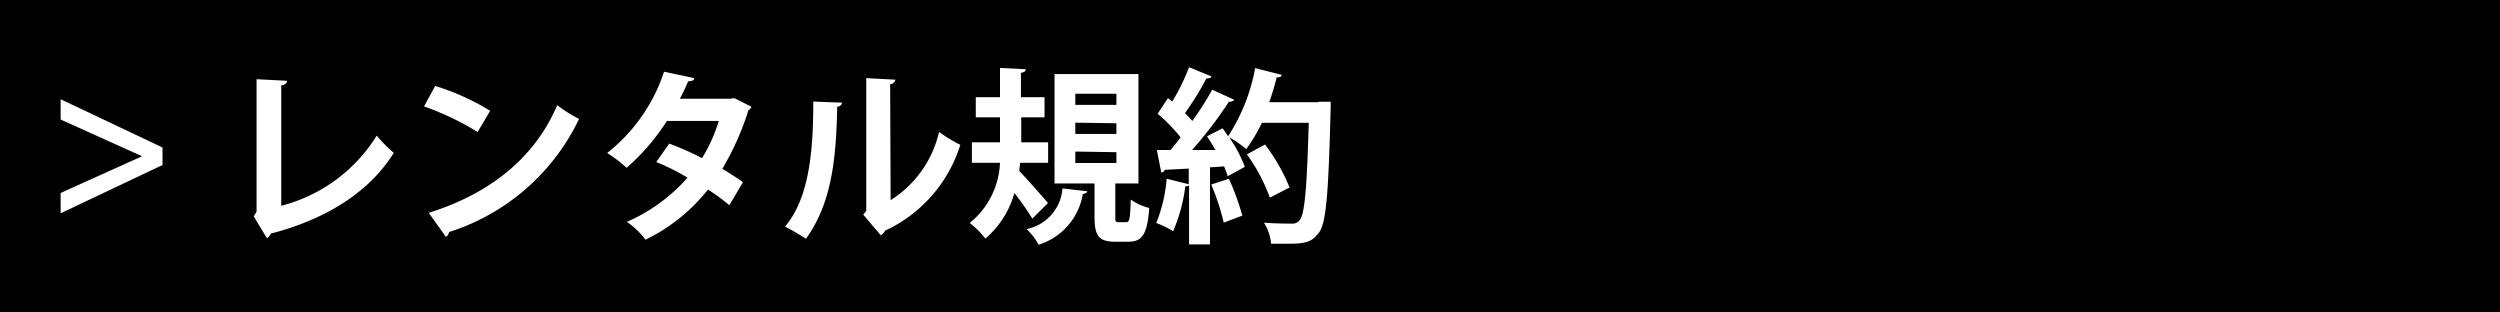
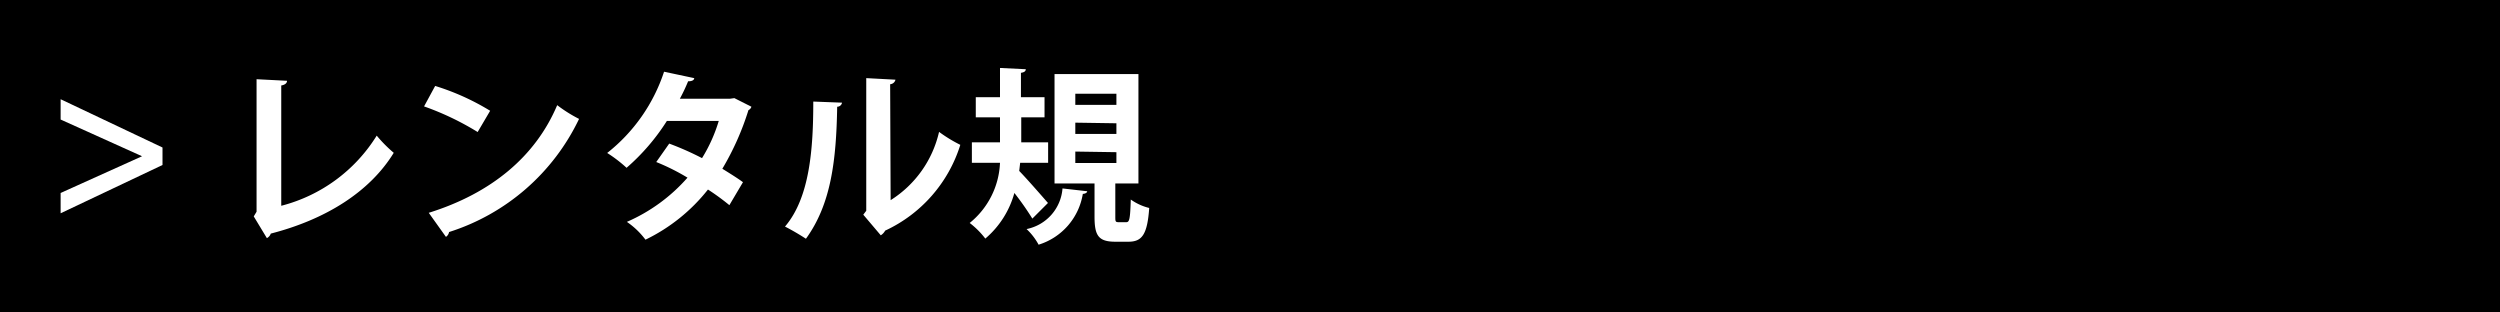
<svg xmlns="http://www.w3.org/2000/svg" viewBox="0 0 160 20">
  <defs>
    <style>.cls-1{fill:#fff;}</style>
  </defs>
  <g id="レイヤー_2" data-name="レイヤー 2">
    <g id="レイヤー_3" data-name="レイヤー 3">
      <rect width="160" height="20" />
      <path class="cls-1" d="M10.4,9.44v1.12L3.88,13.65v-1.3L9.09,10v0L3.88,7.65V6.35Z" />
      <path class="cls-1" d="M18,13.17a10.16,10.16,0,0,0,6.11-4.49,8.73,8.73,0,0,0,1.09,1.1c-1.54,2.51-4.37,4.27-7.87,5.17a.51.51,0,0,1-.25.29l-.84-1.39.18-.3V5.07l1.95.1c0,.14-.12.26-.37.3Z" />
      <path class="cls-1" d="M27.85,5.5a15.43,15.43,0,0,1,3.52,1.59l-.8,1.36a17.91,17.91,0,0,0-3.43-1.64Zm-.41,8.12c4-1.25,6.83-3.6,8.22-6.89a9,9,0,0,0,1.4.88,13.86,13.86,0,0,1-8.32,7.24.46.46,0,0,1-.2.31Z" />
      <path class="cls-1" d="M48.09,6.83a.36.36,0,0,1-.19.22,17.45,17.45,0,0,1-1.67,3.75c.42.26,1,.62,1.32.86l-.87,1.47a15,15,0,0,0-1.37-1,11.43,11.43,0,0,1-4,3.21,5,5,0,0,0-1.19-1.14A11,11,0,0,0,44,11.37a13.77,13.77,0,0,0-2-1l.83-1.18a18.8,18.8,0,0,1,2.1.93A9.94,9.94,0,0,0,46,7.74H42.68a13.57,13.57,0,0,1-2.58,3,8.63,8.63,0,0,0-1.24-.95,11,11,0,0,0,3.64-5.2L44.43,5c0,.14-.18.21-.39.2a11.08,11.08,0,0,1-.53,1.12h3.2L47,6.28Z" />
      <path class="cls-1" d="M53.89,6.57a.31.31,0,0,1-.31.26c-.06,3.45-.39,6.23-2,8.45a15.26,15.26,0,0,0-1.34-.78c1.59-1.86,1.81-5,1.81-8ZM57,12.81A7,7,0,0,0,60.1,8.44a9,9,0,0,0,1.36.83,9,9,0,0,1-4.81,5.49.81.81,0,0,1-.28.3l-1.12-1.32.19-.25V5l1.87.1a.37.37,0,0,1-.34.29Z" />
      <path class="cls-1" d="M65.29,10.42l-.06.52c.49.5,1.56,1.73,1.84,2.05l-1,1a18.29,18.29,0,0,0-1.15-1.64,5.88,5.88,0,0,1-1.86,2.92,5.27,5.27,0,0,0-1-1A5.22,5.22,0,0,0,64,10.42h-1.8V9.11H64V7.51H62.45V6.22H64V4.35l1.65.08c0,.12-.09.2-.31.23V6.22h1.51V7.51H65.36v1.6h1.72v1.31Zm4.29,1.82c0,.09-.12.16-.28.17a4.09,4.09,0,0,1-2.83,3.25,3.9,3.9,0,0,0-.77-1A2.87,2.87,0,0,0,68,12.06Zm1.8,1.61c0,.32,0,.37.22.37h.48c.2,0,.25-.17.29-1.45a3.45,3.45,0,0,0,1.18.54c-.12,1.7-.46,2.16-1.33,2.16h-.84c-1.1,0-1.33-.41-1.33-1.62V11.74H67.49v-7h5.37v7H71.38ZM68.82,6v.71h2.63V6Zm0,1.85v.72h2.63V7.89Zm0,1.85v.73h2.63V9.74Z" />
-       <path class="cls-1" d="M84.39,6.51l.77,0a4.23,4.23,0,0,1,0,.47c-.14,5.42-.28,7.3-.75,7.91s-.82.71-2.06.71l-1,0a3,3,0,0,0-.46-1.35c.76.06,1.44.06,1.76.06a.57.57,0,0,0,.51-.2c.35-.36.48-2.12.6-6.25h-3a10.16,10.16,0,0,1-1,1.68,6.71,6.71,0,0,0-1.09-.75,8.5,8.5,0,0,1,1,1.89l-1.1.6a5,5,0,0,0-.23-.63l-.9.06v4.93H76.1V11.83c0,.08-.13.1-.24.09a10.61,10.61,0,0,1-.78,2.88A6.17,6.17,0,0,0,74,14.27a9.73,9.73,0,0,0,.67-2.83l1.41.35v-1l-1.53.08a.26.26,0,0,1-.23.17l-.28-1.44h.88c.2-.25.42-.52.64-.81a11,11,0,0,0-1.47-1.51l.66-1,.27.22a13.12,13.12,0,0,0,1.08-2.2l1.43.59c0,.09-.16.14-.32.13a19.59,19.59,0,0,1-1.37,2.22c.18.18.34.35.47.5a19.53,19.53,0,0,0,1.27-2L79,6.39a.42.42,0,0,1-.35.12A26,26,0,0,1,76.29,9.6l1.5,0c-.18-.3-.36-.6-.54-.88l1-.51.35.51a11.94,11.94,0,0,0,1.73-4.36l1.7.43c0,.11-.14.17-.32.16-.13.52-.29,1.06-.48,1.59h3.14Zm-6.07,7.74a15.34,15.34,0,0,0-.8-2.44l1.13-.37a16.75,16.75,0,0,1,.86,2.36Zm2.64-5A11.73,11.73,0,0,1,82.53,12l-1.26.65A11.08,11.08,0,0,0,79.8,9.88Z" />
    </g>
  </g>
</svg>